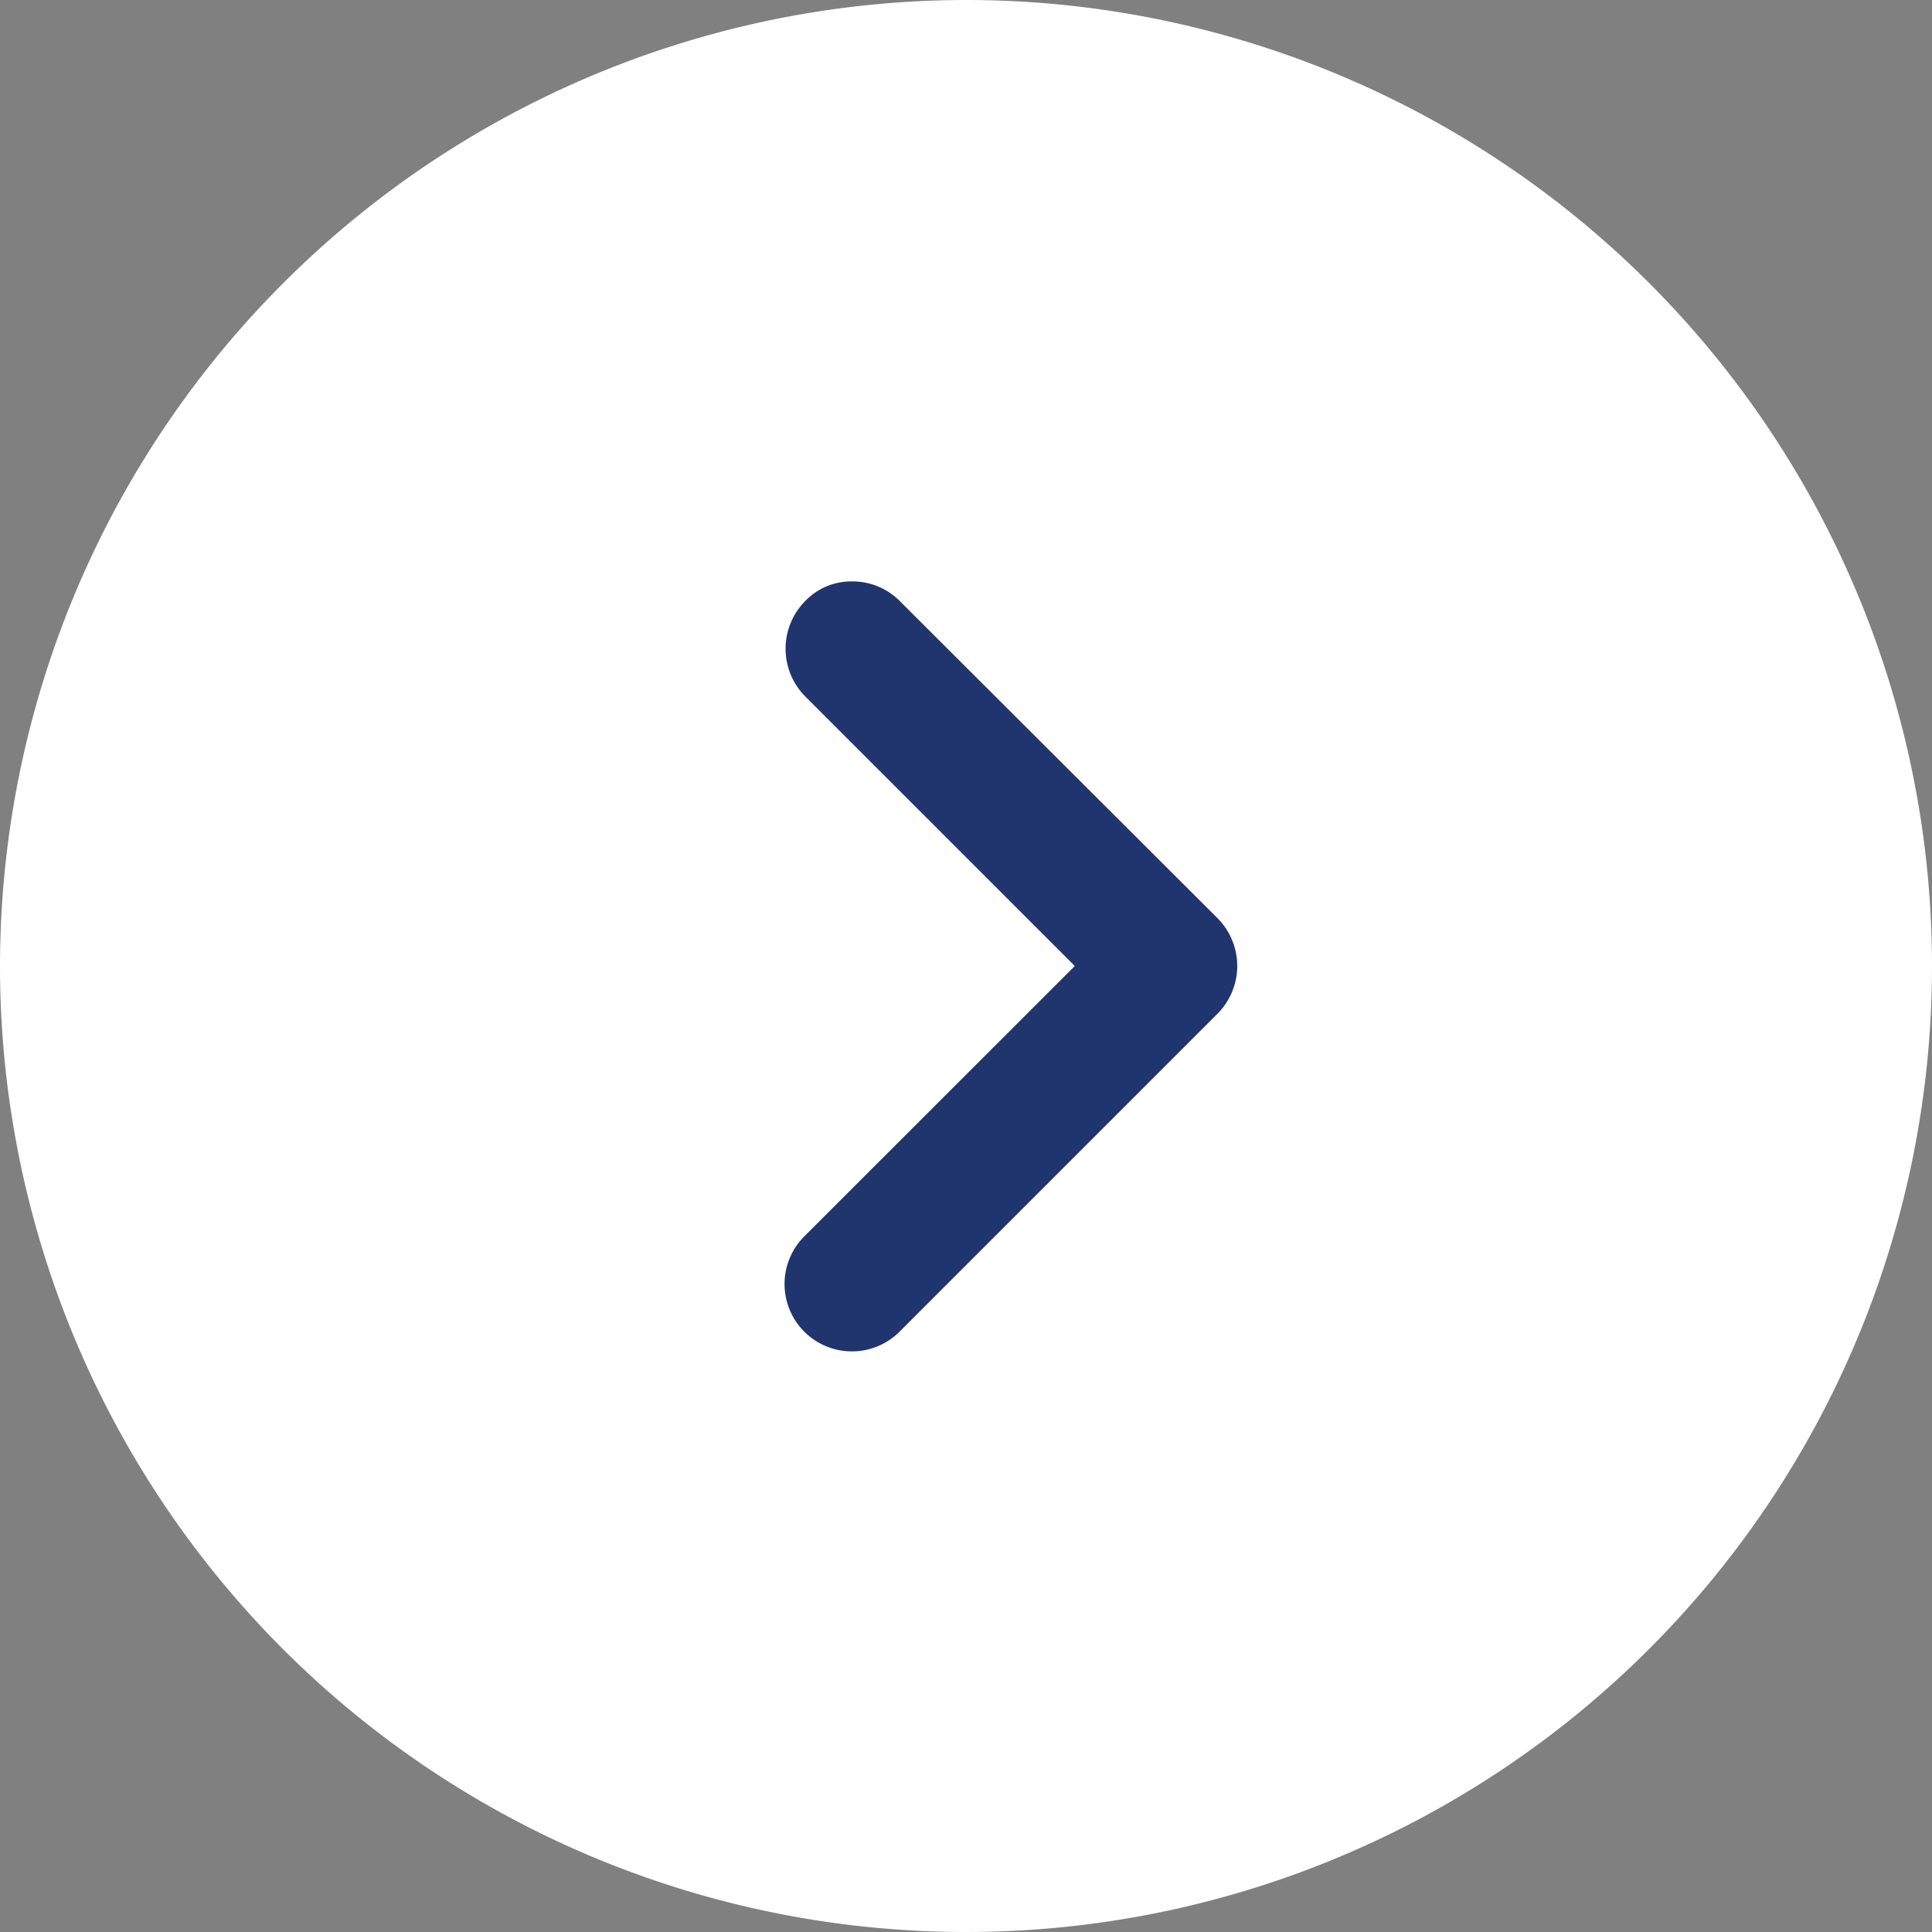
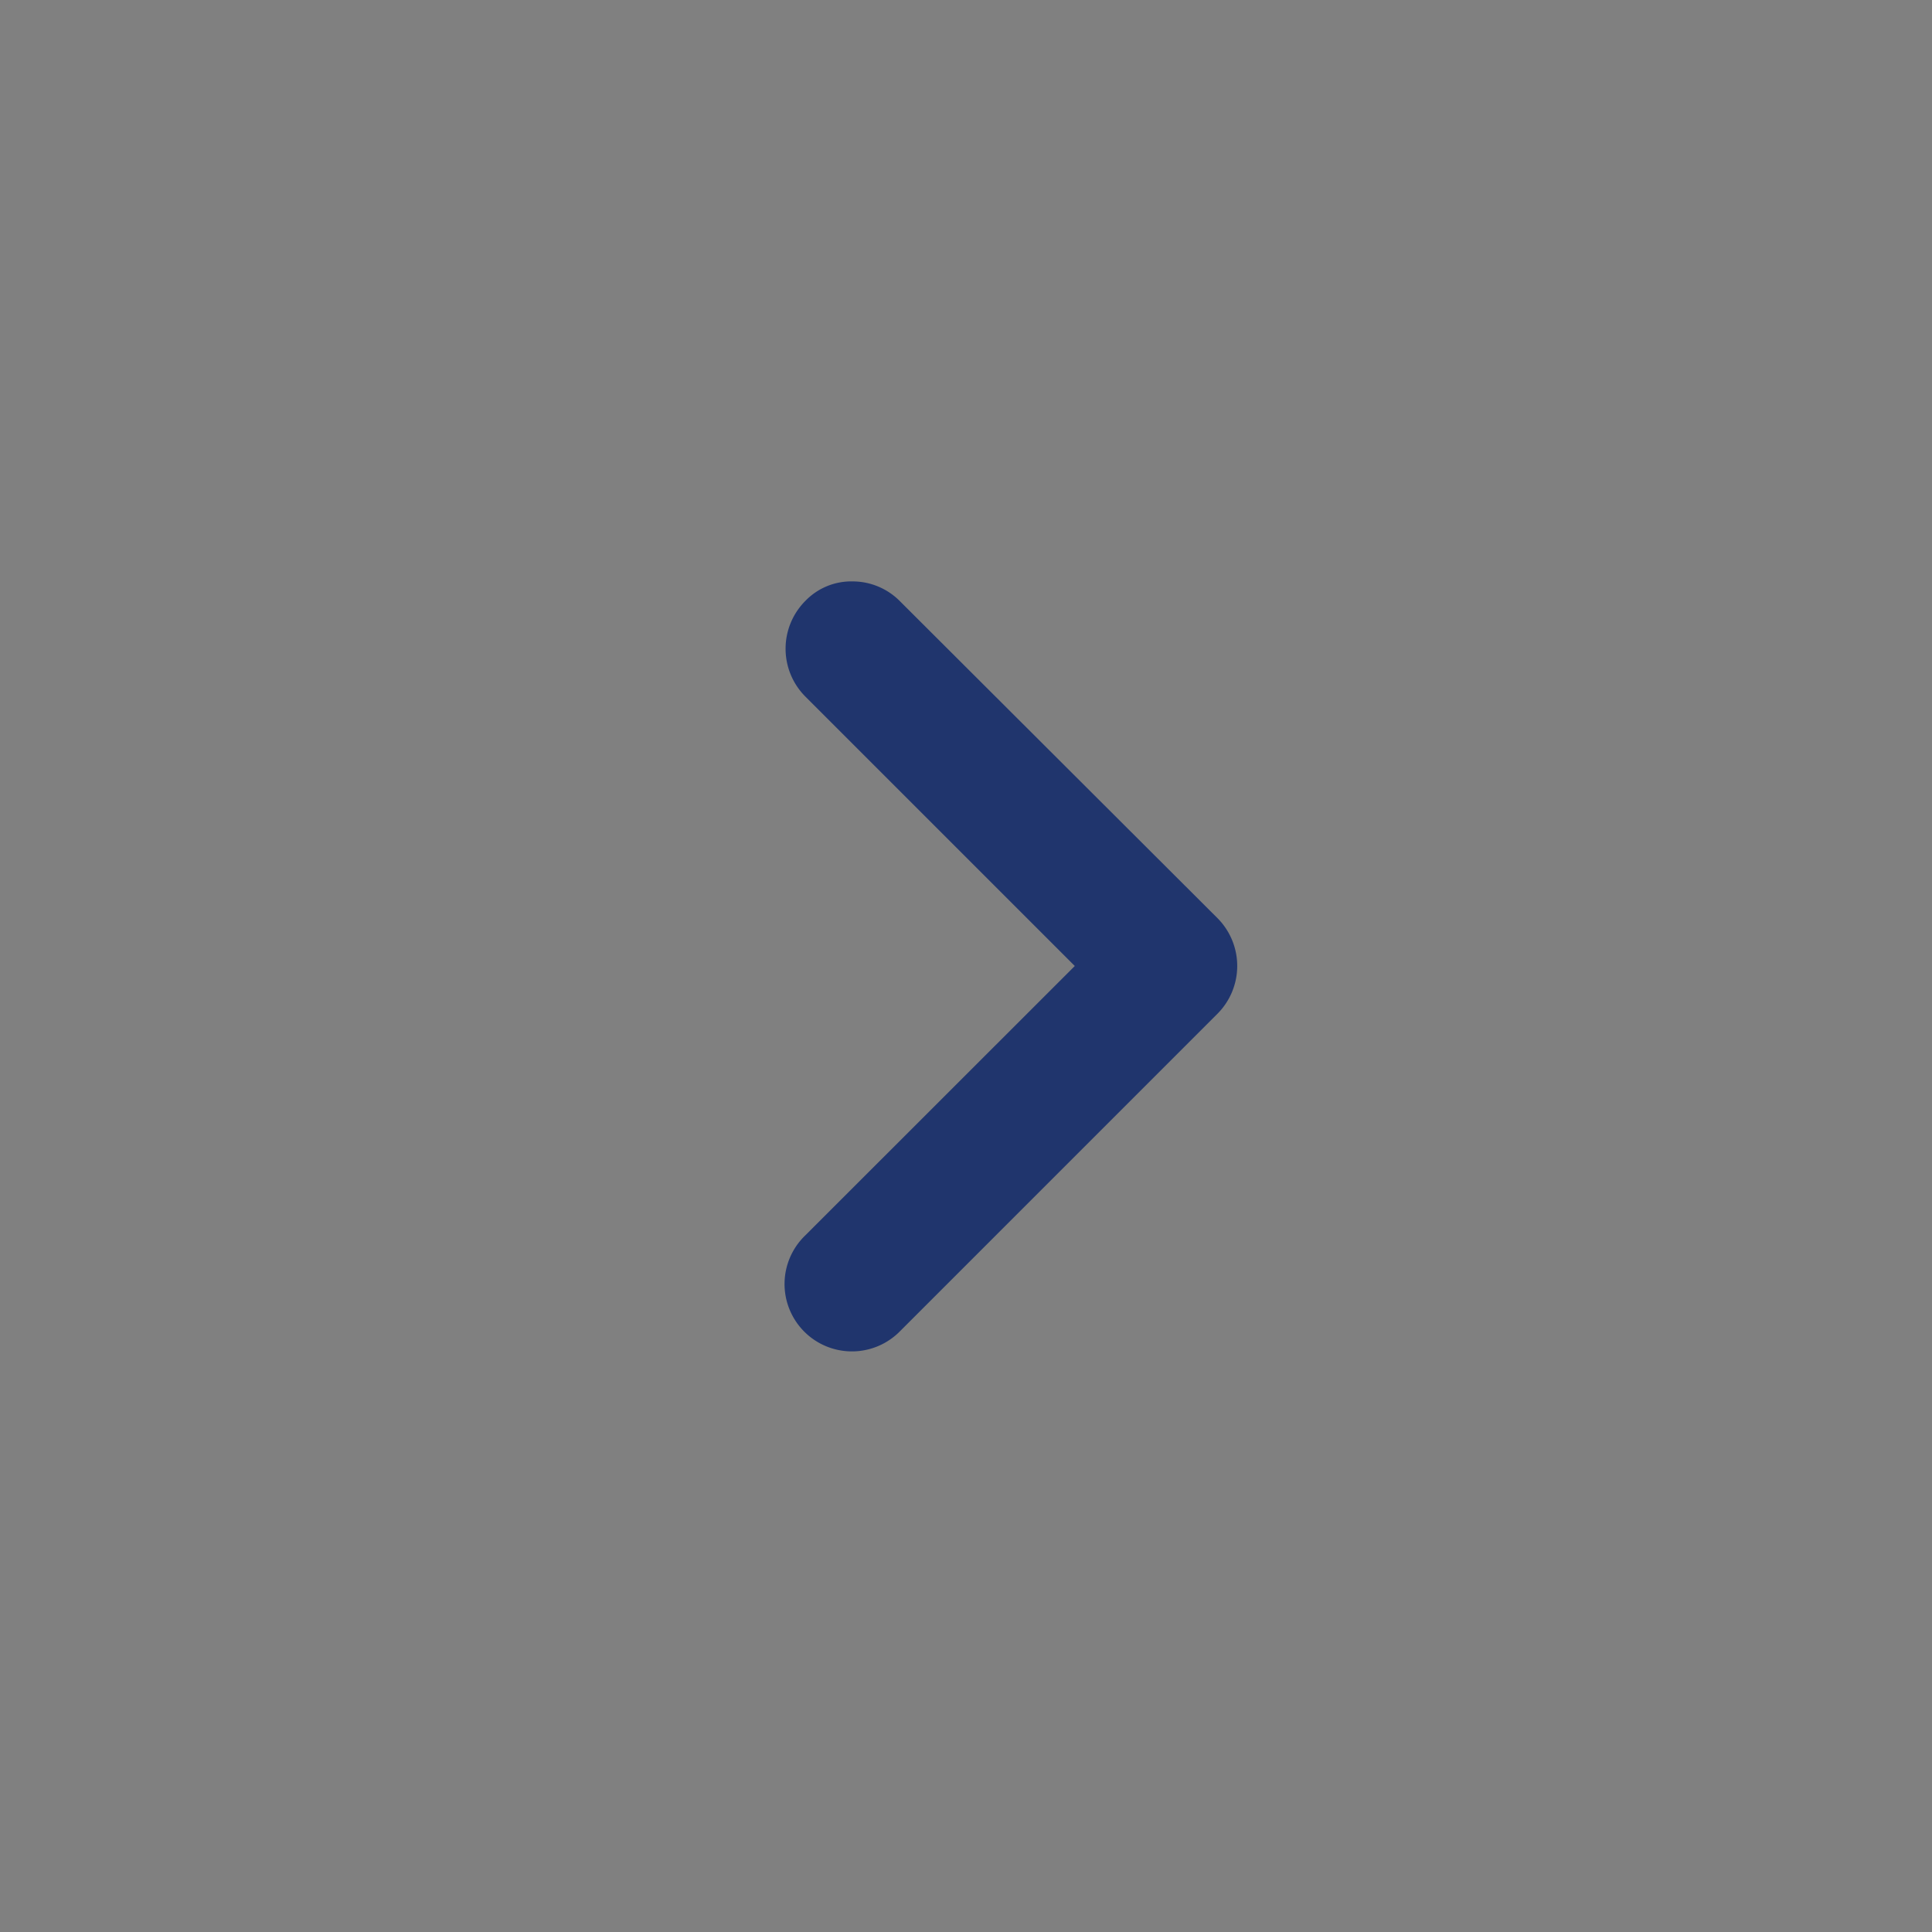
<svg xmlns="http://www.w3.org/2000/svg" width="16" height="16" viewBox="0 0 16 16">
  <rect x="0" y="0" width="16" height="16" fill="#808080" stroke="none" />
  <g id="グループ_19154" data-name="グループ 19154" transform="translate(16 -12)">
-     <path id="パス_17562" data-name="パス 17562" d="M8,16a8,8,0,1,1,8-8A8.007,8.007,0,0,1,8,16Z" transform="translate(0 28) rotate(180)" fill="#fff" />
    <path id="パス_17563" data-name="パス 17563" d="M3.183,6.368A.552.552,0,0,1,2.789,6.2L.162,3.578a.561.561,0,0,1,0-.789L2.789.162a.558.558,0,1,1,.789.789L1.345,3.183,3.578,5.416a.561.561,0,0,1,0,.789A.528.528,0,0,1,3.183,6.368Z" transform="translate(-5.754 23.183) rotate(180)" fill="#20356d" />
  </g>
</svg>